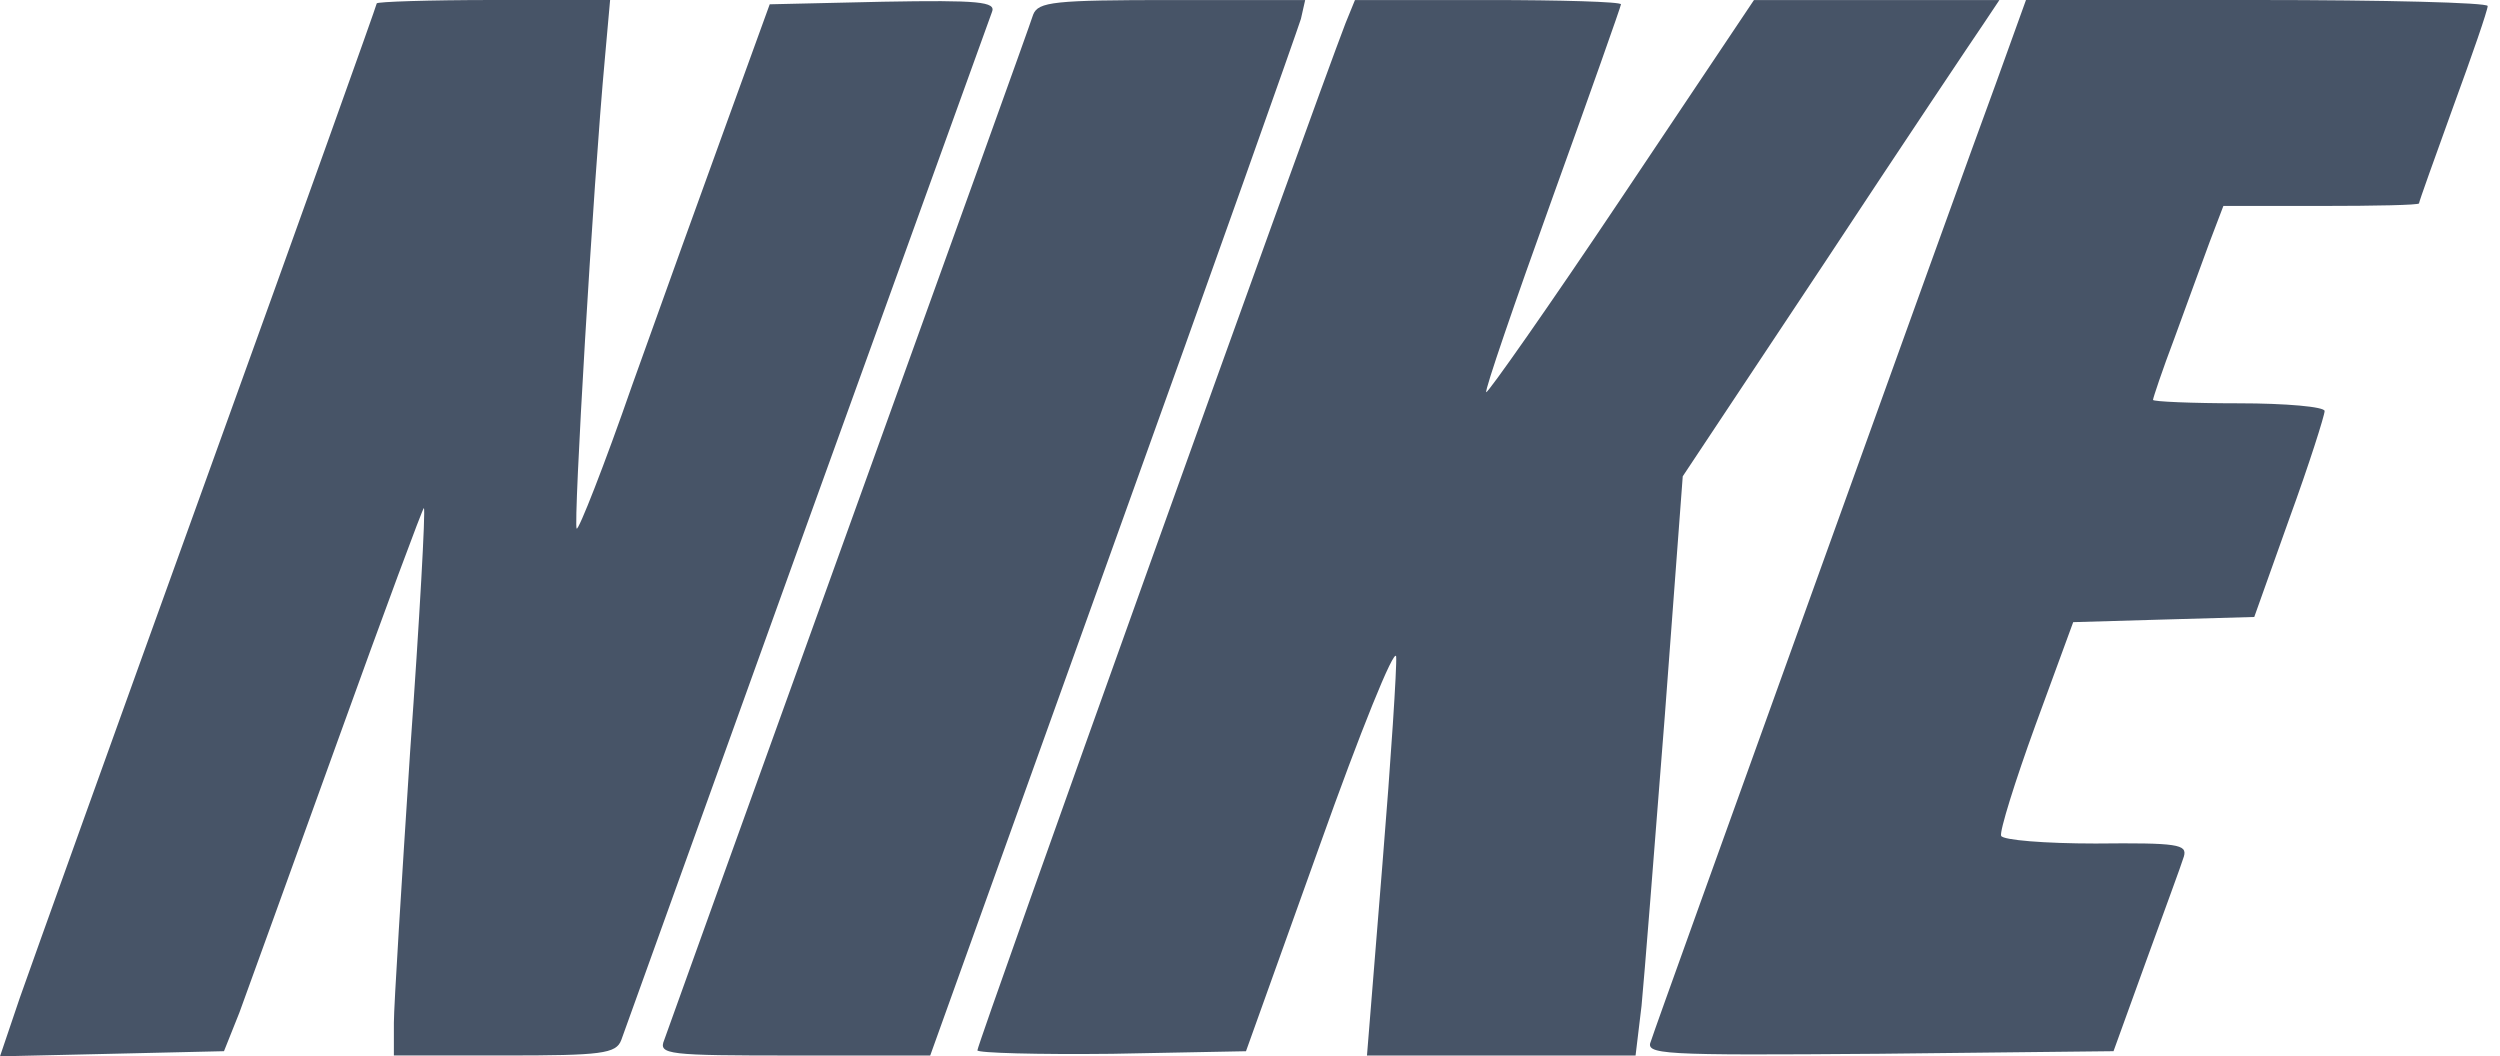
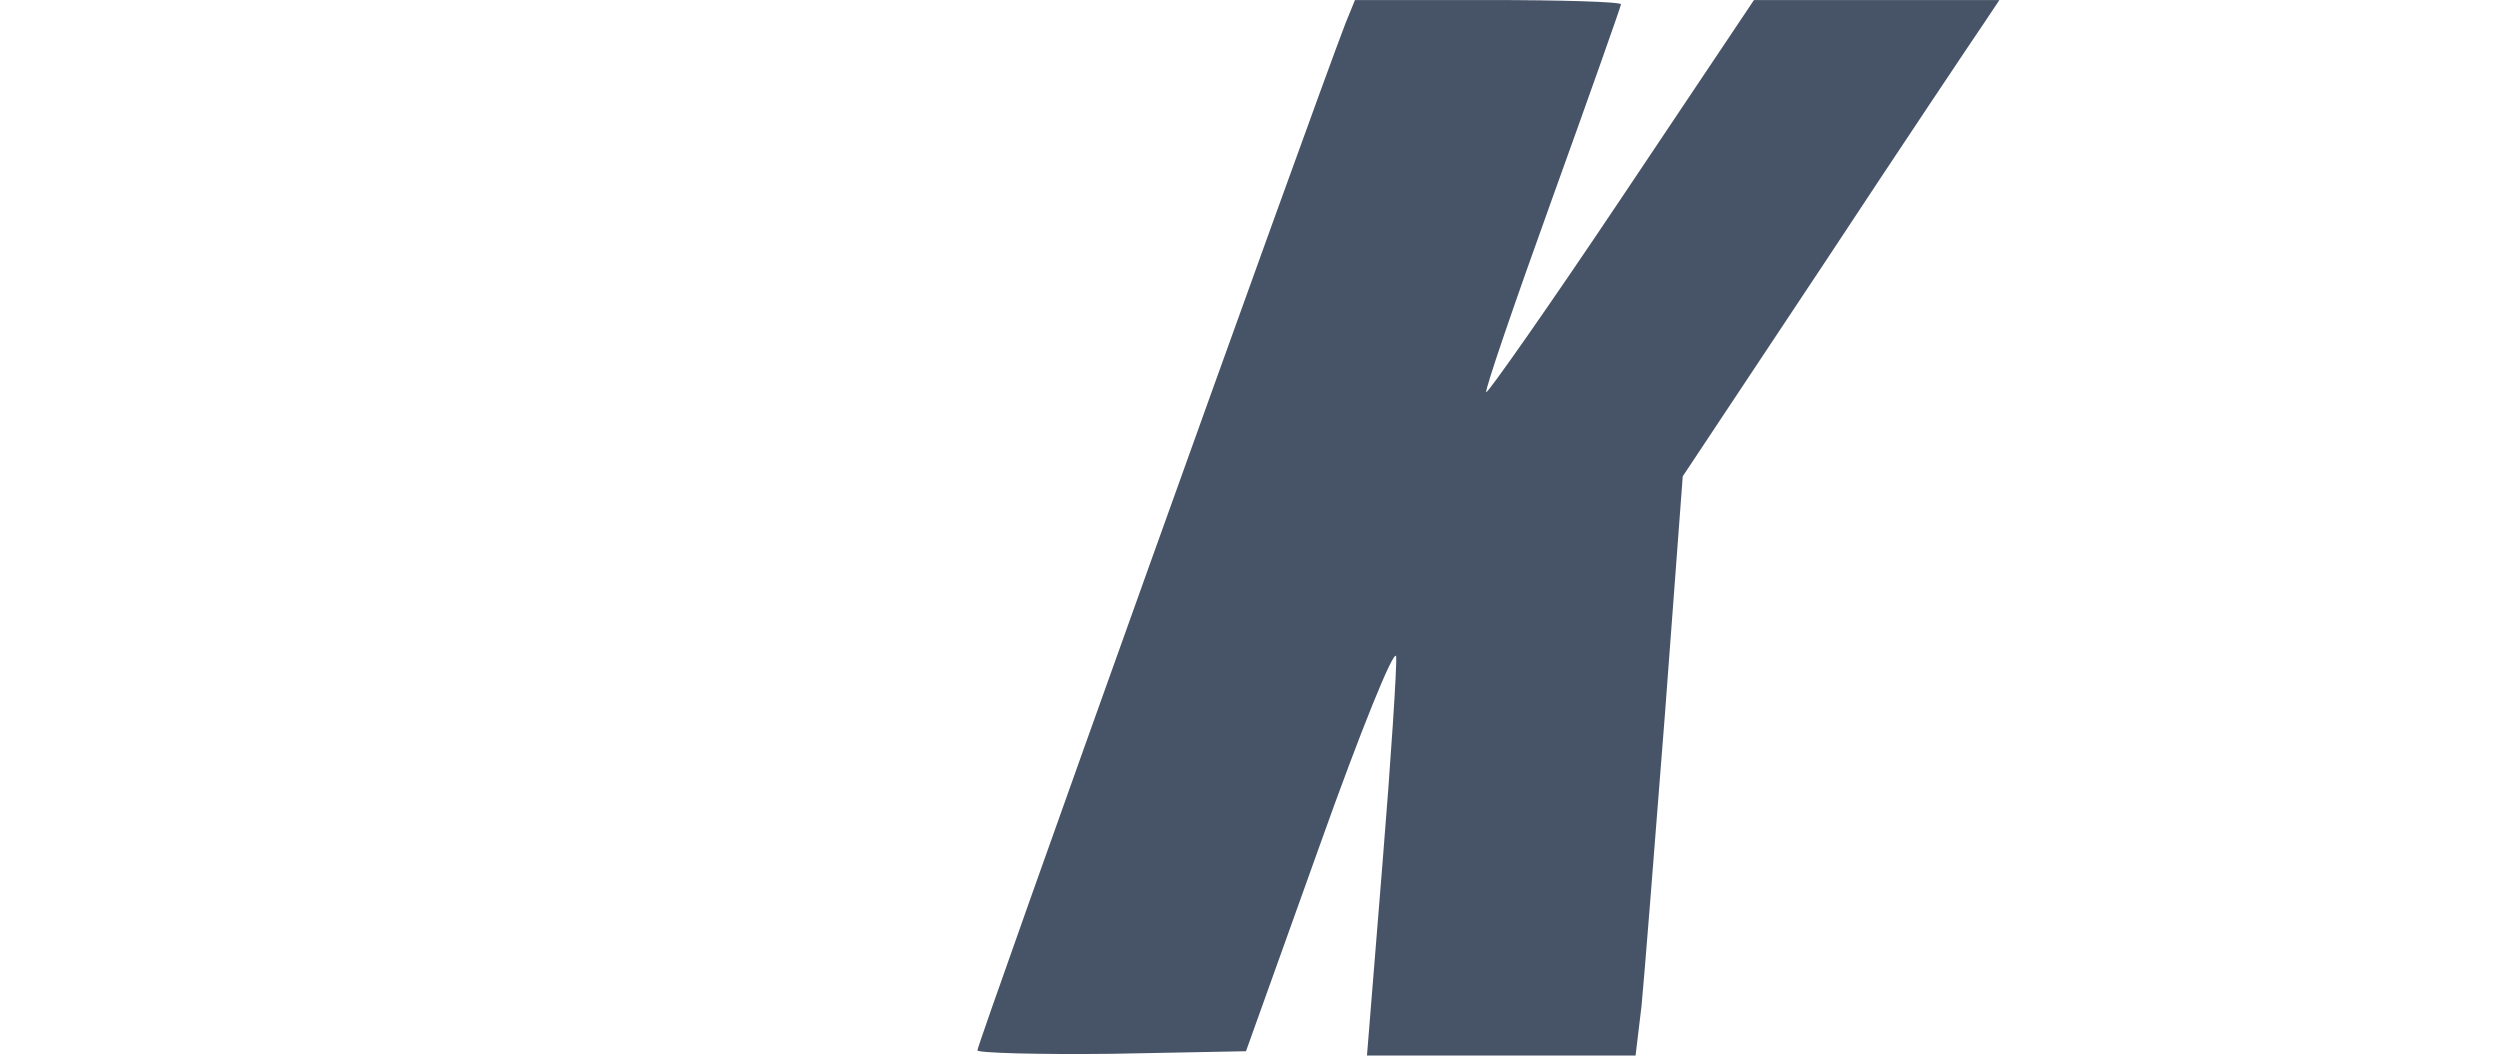
<svg xmlns="http://www.w3.org/2000/svg" width="71" height="30" viewBox="0 0 71 30" fill="none">
-   <path d="M10.699 0.097C10.699 0.146 8.554 6.141 5.922 13.428C3.29 20.715 0.877 27.441 0.561 28.343L0 30L3.193 29.927L6.361 29.854L6.799 28.757C7.019 28.148 8.286 24.663 9.602 21.007C10.918 17.352 12.015 14.403 12.039 14.427C12.088 14.476 11.917 17.571 11.649 21.324C11.405 25.077 11.186 28.562 11.186 29.05V29.976H14.33C17.084 29.976 17.498 29.927 17.644 29.537C17.717 29.318 20.106 22.713 22.908 14.915C25.735 7.092 28.099 0.536 28.172 0.341C28.294 0.049 27.807 3.8147e-06 25.077 0.049L21.86 0.122L20.666 3.412C20.008 5.215 18.79 8.603 17.961 10.918C17.157 13.233 16.426 15.085 16.377 15.012C16.279 14.915 16.84 5.313 17.181 1.633L17.327 3.8147e-06H14.013C12.185 3.8147e-06 10.699 0.049 10.699 0.097Z" fill="#475467" />
-   <path d="M29.342 0.415C29.269 0.659 26.905 7.215 24.102 14.989C21.3 22.763 18.936 29.319 18.863 29.538C18.692 29.952 18.96 29.977 22.543 29.977H26.418L31.608 15.525C34.46 7.605 36.848 0.854 36.946 0.537L37.067 0.001H33.29C29.927 0.001 29.488 0.05 29.342 0.415Z" fill="#475467" />
  <path d="M38.213 0.659C37.238 3.193 27.758 29.635 27.758 29.83C27.758 29.904 29.464 29.952 31.584 29.928L35.386 29.855L37.482 24.006C38.627 20.789 39.602 18.376 39.651 18.644C39.675 18.912 39.504 21.569 39.261 24.542L38.822 29.977H42.648H46.45L46.62 28.563C46.694 27.808 46.986 24.103 47.279 20.35L47.79 13.527L51.836 7.434C54.053 4.071 56.076 1.049 56.344 0.659L56.783 0.001H53.298H49.813L46.06 5.606C43.989 8.701 42.258 11.163 42.209 11.138C42.161 11.089 43.014 8.604 44.086 5.63C45.158 2.657 46.036 0.172 46.036 0.123C46.036 0.05 44.33 0.001 42.258 0.001H38.481L38.213 0.659Z" fill="#475467" />
-   <path d="M56.686 2.364C56.198 3.68 53.834 10.236 51.422 16.937C49.009 23.639 46.962 29.318 46.889 29.561C46.718 29.951 47.084 29.976 53.371 29.927L60.024 29.854L60.95 27.295C61.462 25.881 61.95 24.565 62.023 24.322C62.12 23.98 61.852 23.932 59.513 23.956C58.075 23.956 56.88 23.859 56.832 23.737C56.783 23.615 57.222 22.201 57.807 20.593L58.879 17.669L61.438 17.595L64.021 17.522L65.02 14.72C65.581 13.184 66.019 11.795 66.019 11.673C66.019 11.552 64.923 11.454 63.582 11.454C62.242 11.454 61.145 11.405 61.145 11.357C61.145 11.308 61.413 10.504 61.755 9.602C62.096 8.676 62.535 7.457 62.754 6.872L63.144 5.849H65.922C67.457 5.849 68.7 5.824 68.7 5.776C68.7 5.727 69.139 4.508 69.675 3.022C70.211 1.56 70.65 0.292 70.65 0.171C70.65 0.073 67.701 -4.76837e-05 64.094 -4.76837e-05H57.538L56.686 2.364Z" fill="#475467" />
</svg>